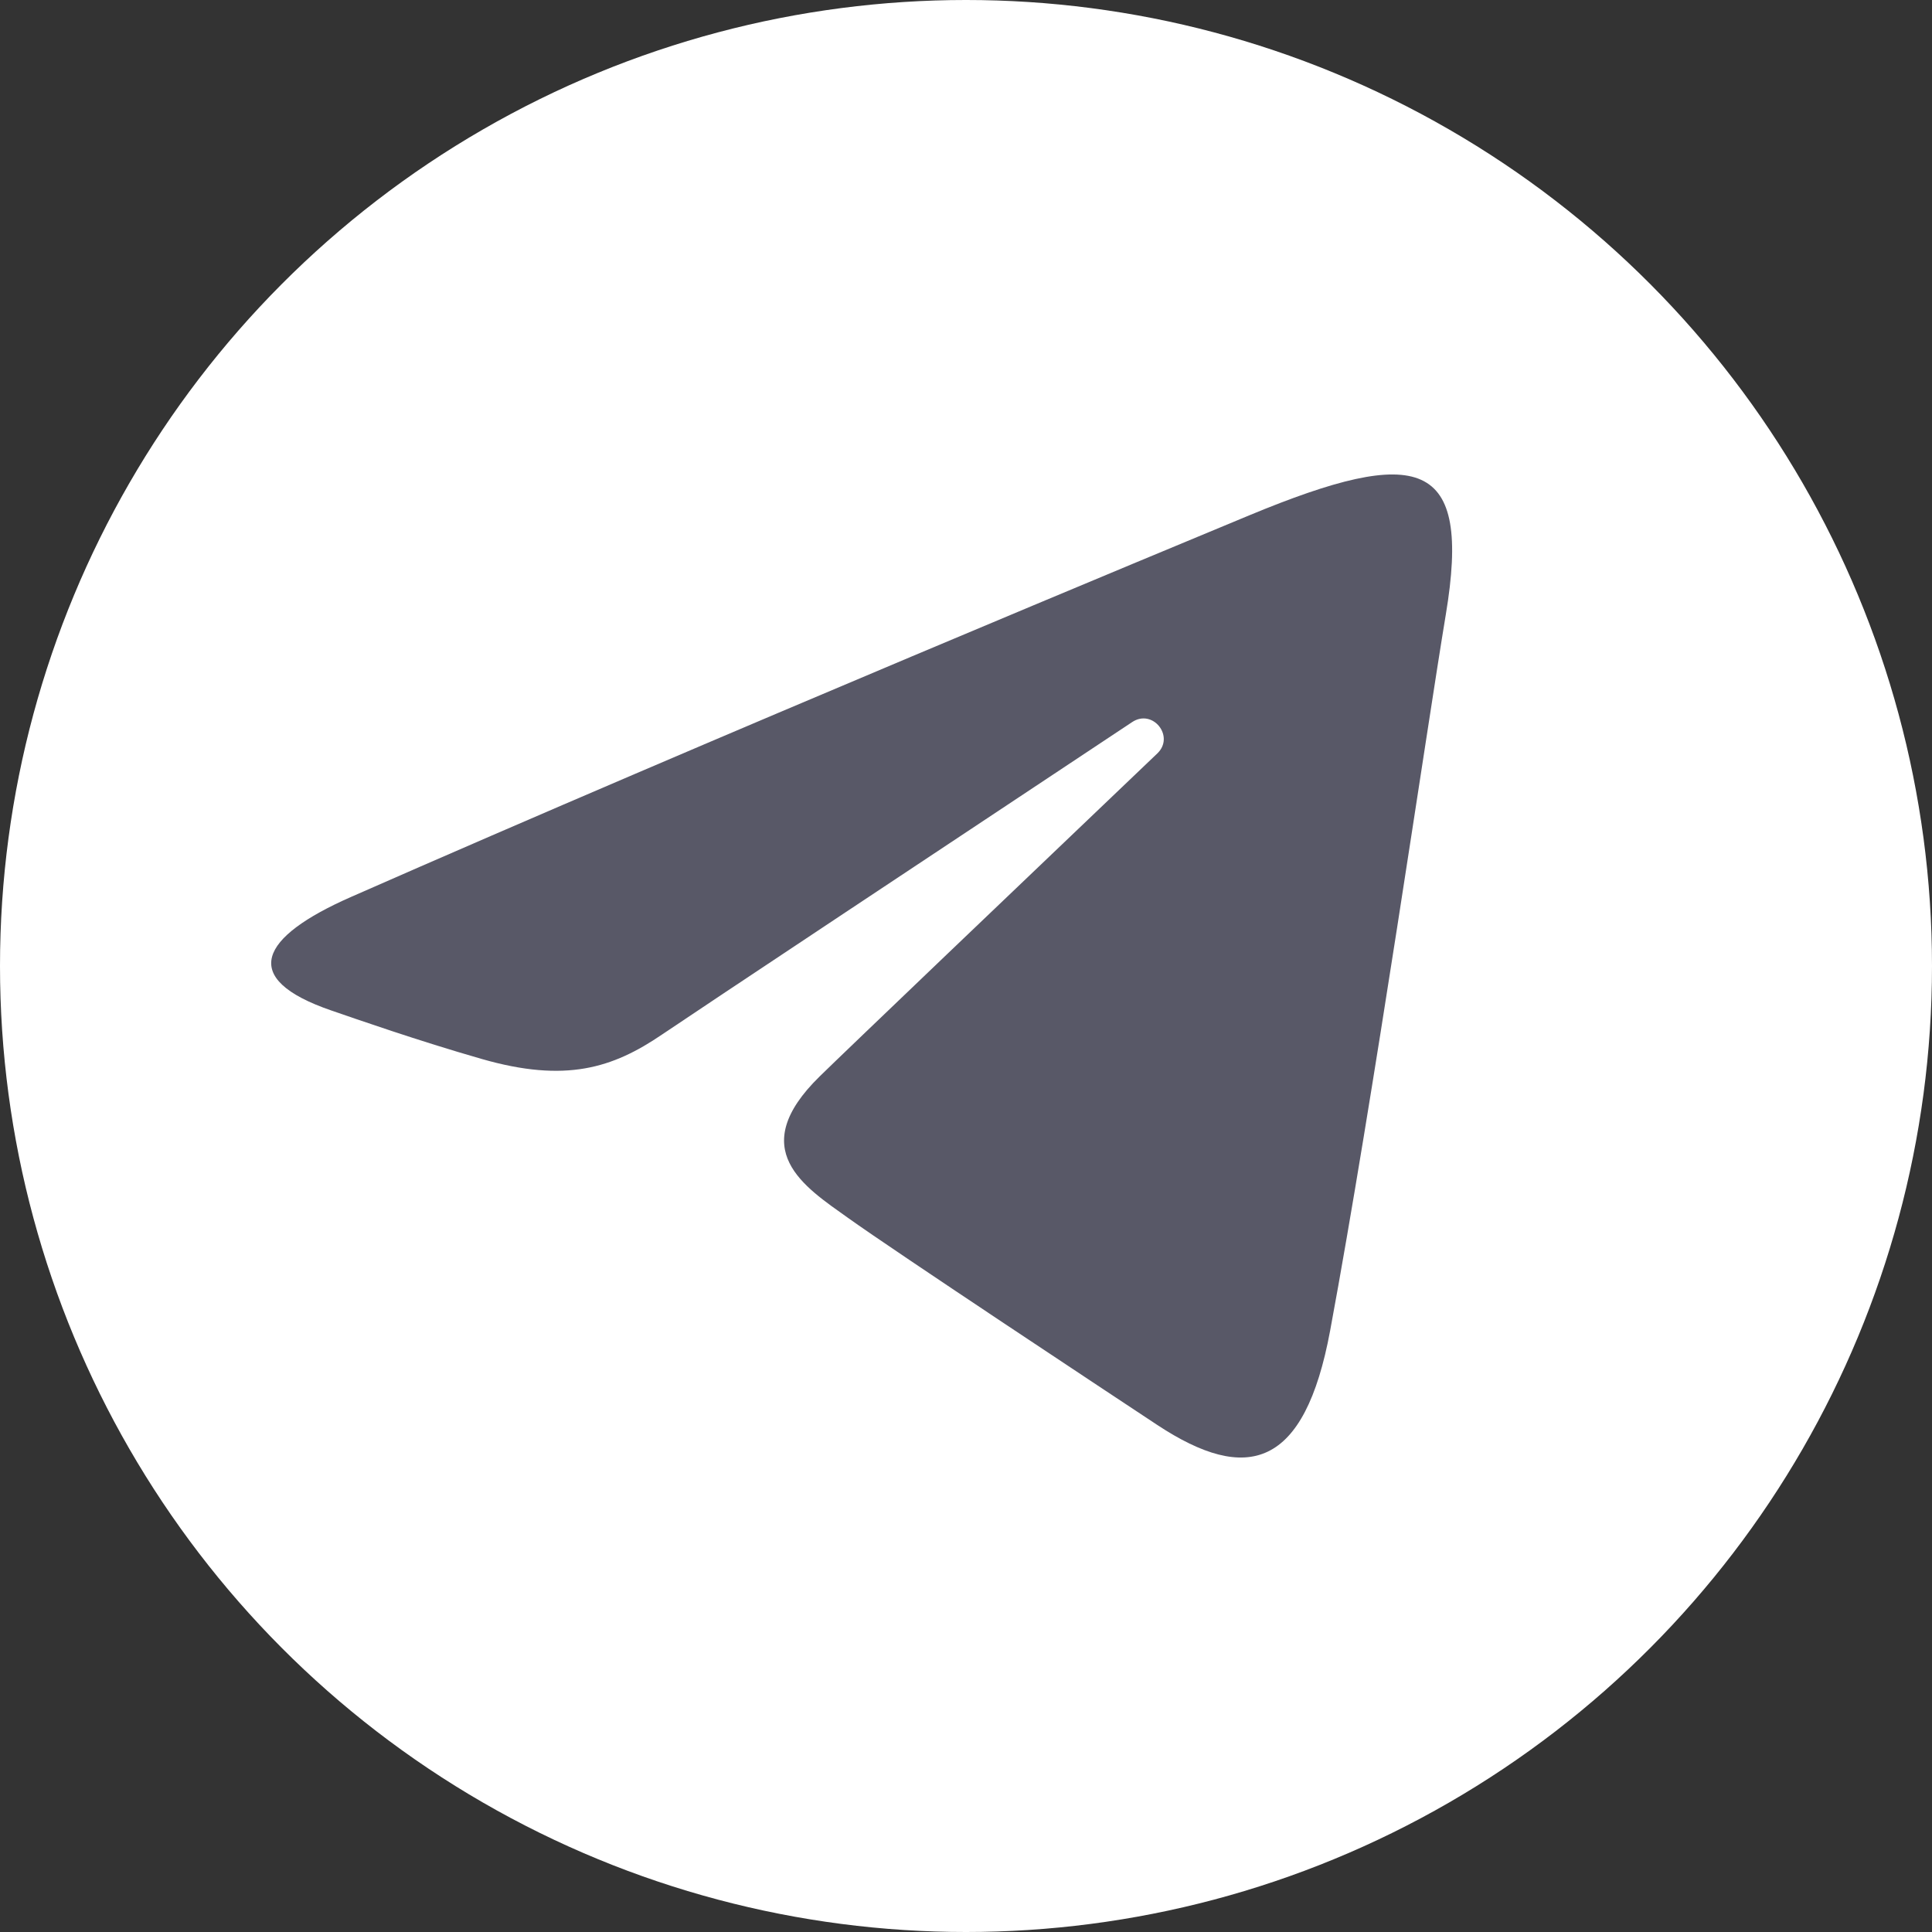
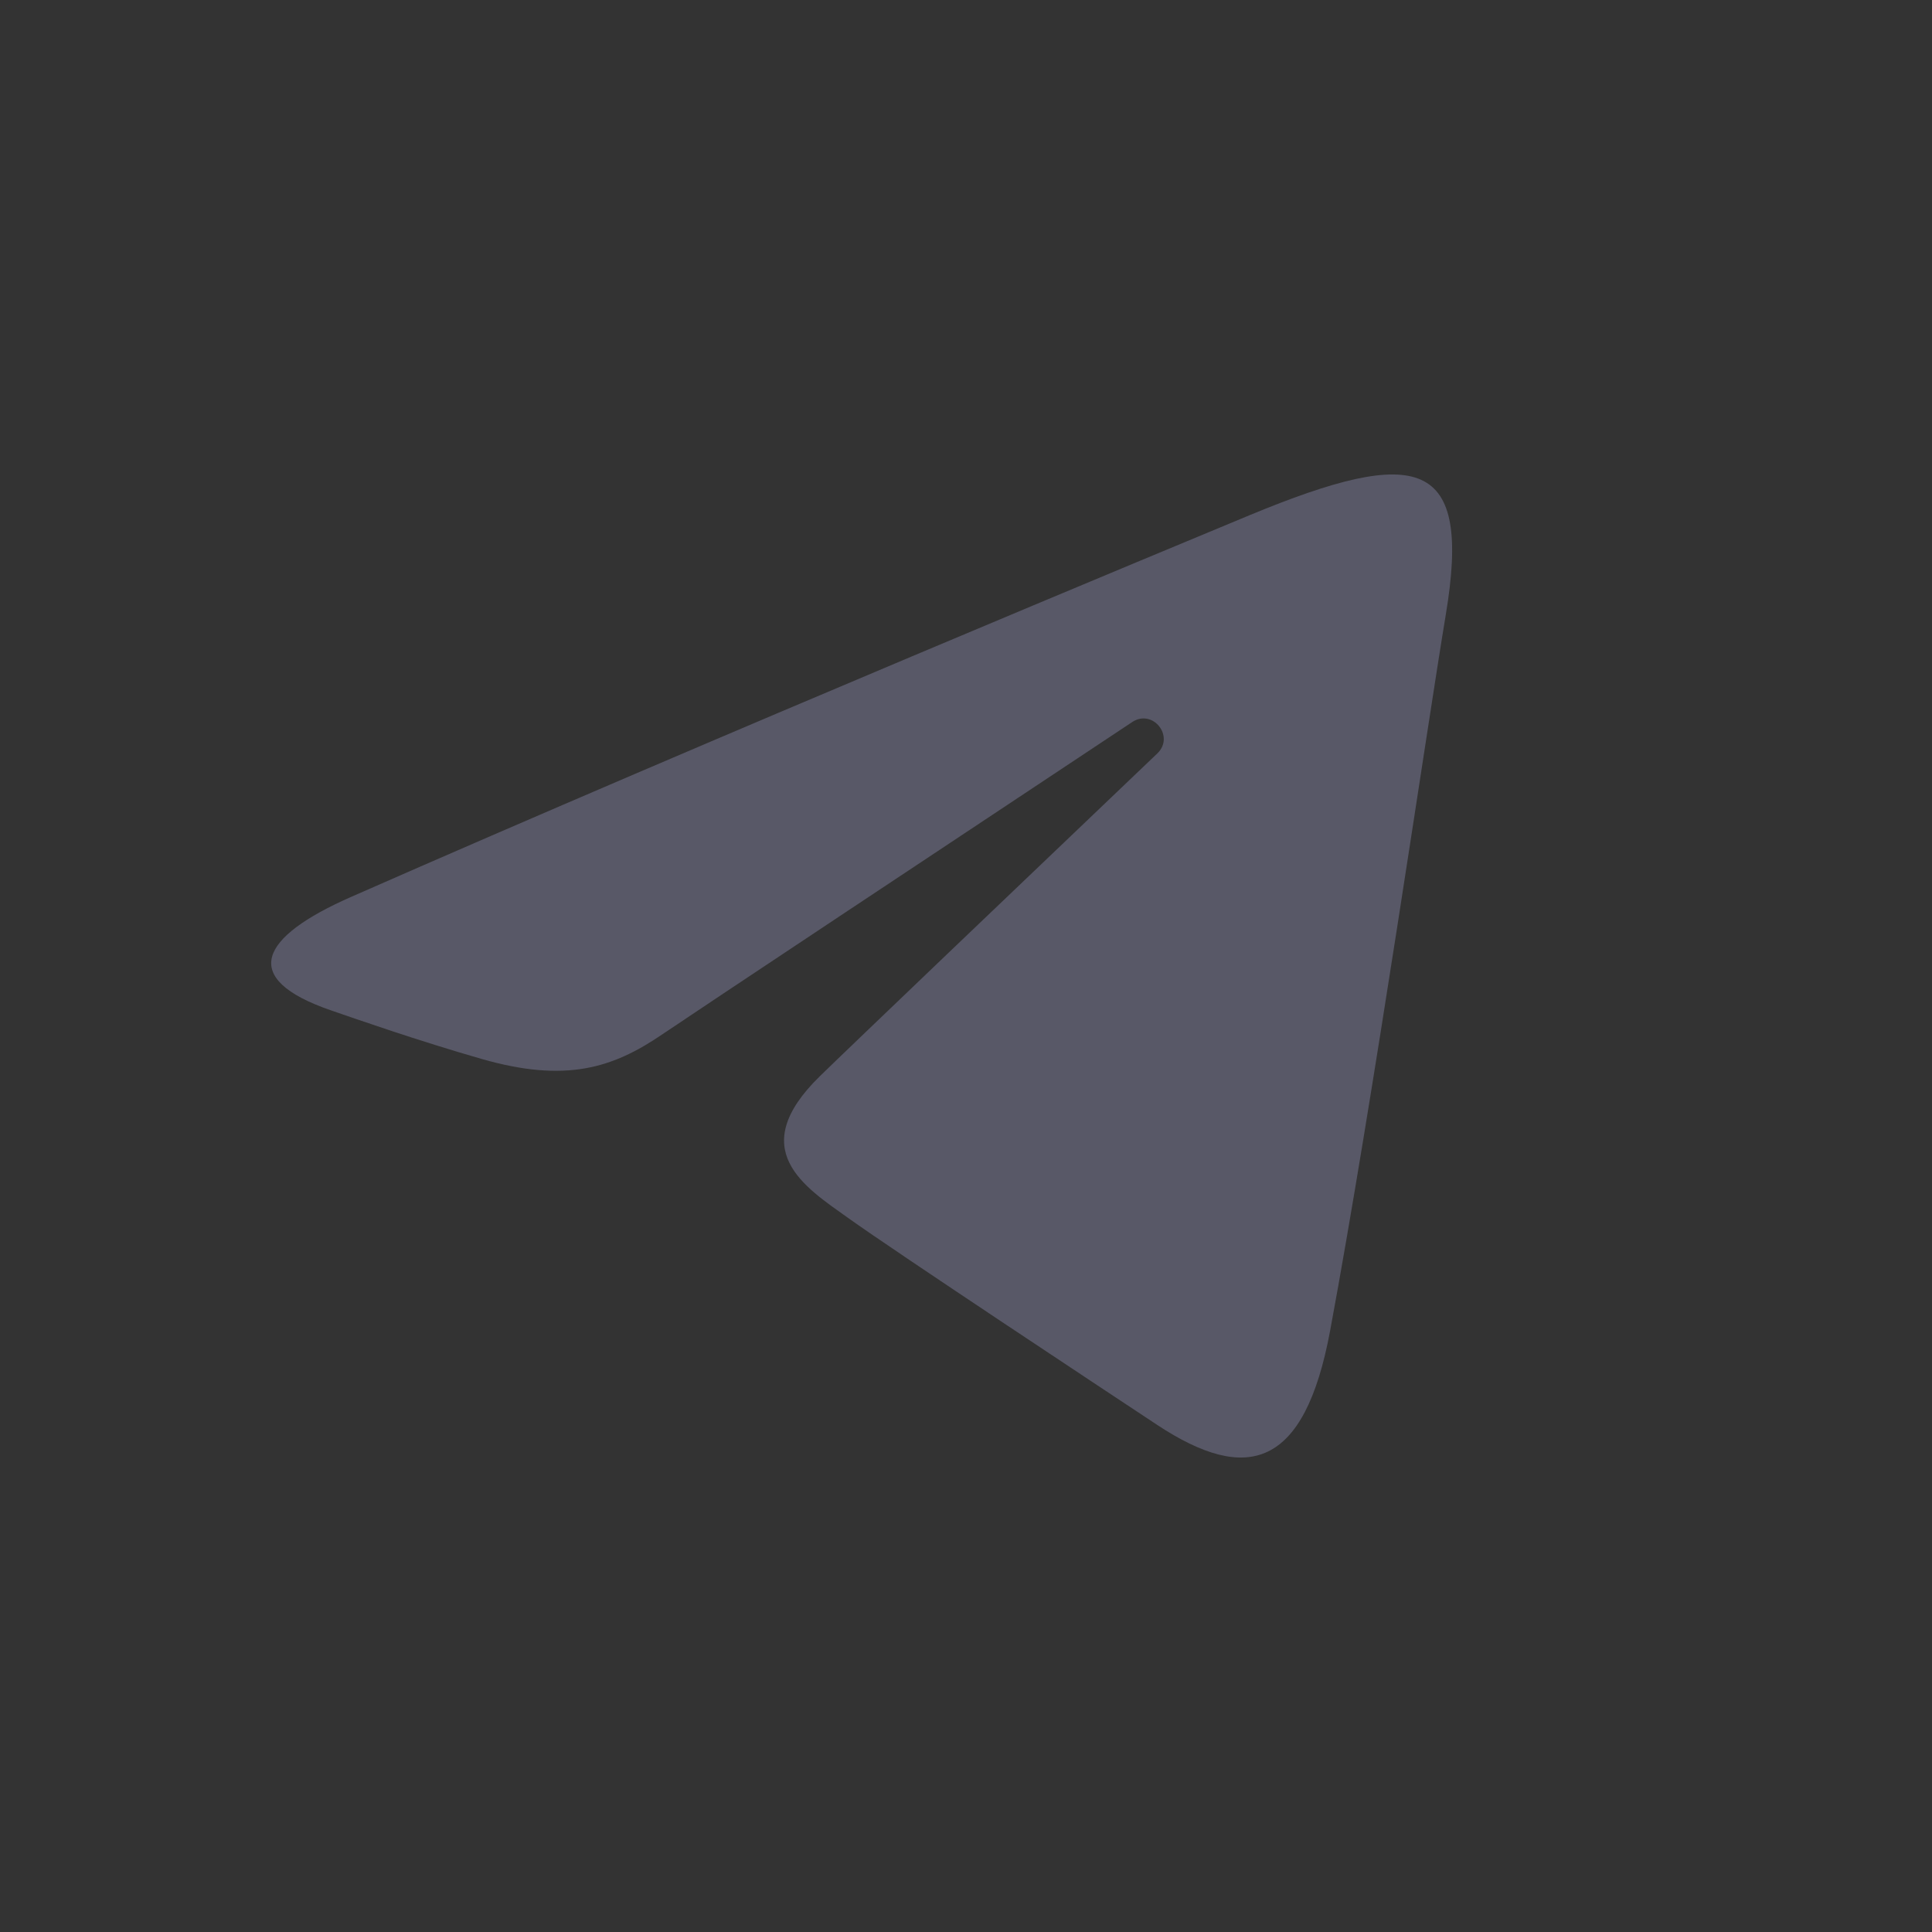
<svg xmlns="http://www.w3.org/2000/svg" width="32" height="32" viewBox="0 0 32 32" fill="none">
  <rect x="0" y="0" width="32" height="32" fill="#333333" stroke="none" />
-   <circle cx="16" cy="16" r="16" fill="white" />
  <path d="M5.81 14.858C11.829 12.21 19.618 8.982 20.693 8.535C23.513 7.366 24.379 7.59 23.947 10.18C23.637 12.041 22.743 18.204 22.031 22.041C21.608 24.315 20.659 24.585 19.167 23.601C18.45 23.127 14.829 20.733 14.043 20.17C13.326 19.658 12.336 19.042 13.577 17.828C14.019 17.395 16.913 14.631 19.168 12.48C19.464 12.198 19.093 11.733 18.752 11.96C15.712 13.976 11.498 16.773 10.961 17.138C10.151 17.688 9.373 17.941 7.976 17.539C6.92 17.236 5.889 16.875 5.488 16.737C3.942 16.206 4.309 15.519 5.81 14.858Z" fill="#585867" />
</svg>